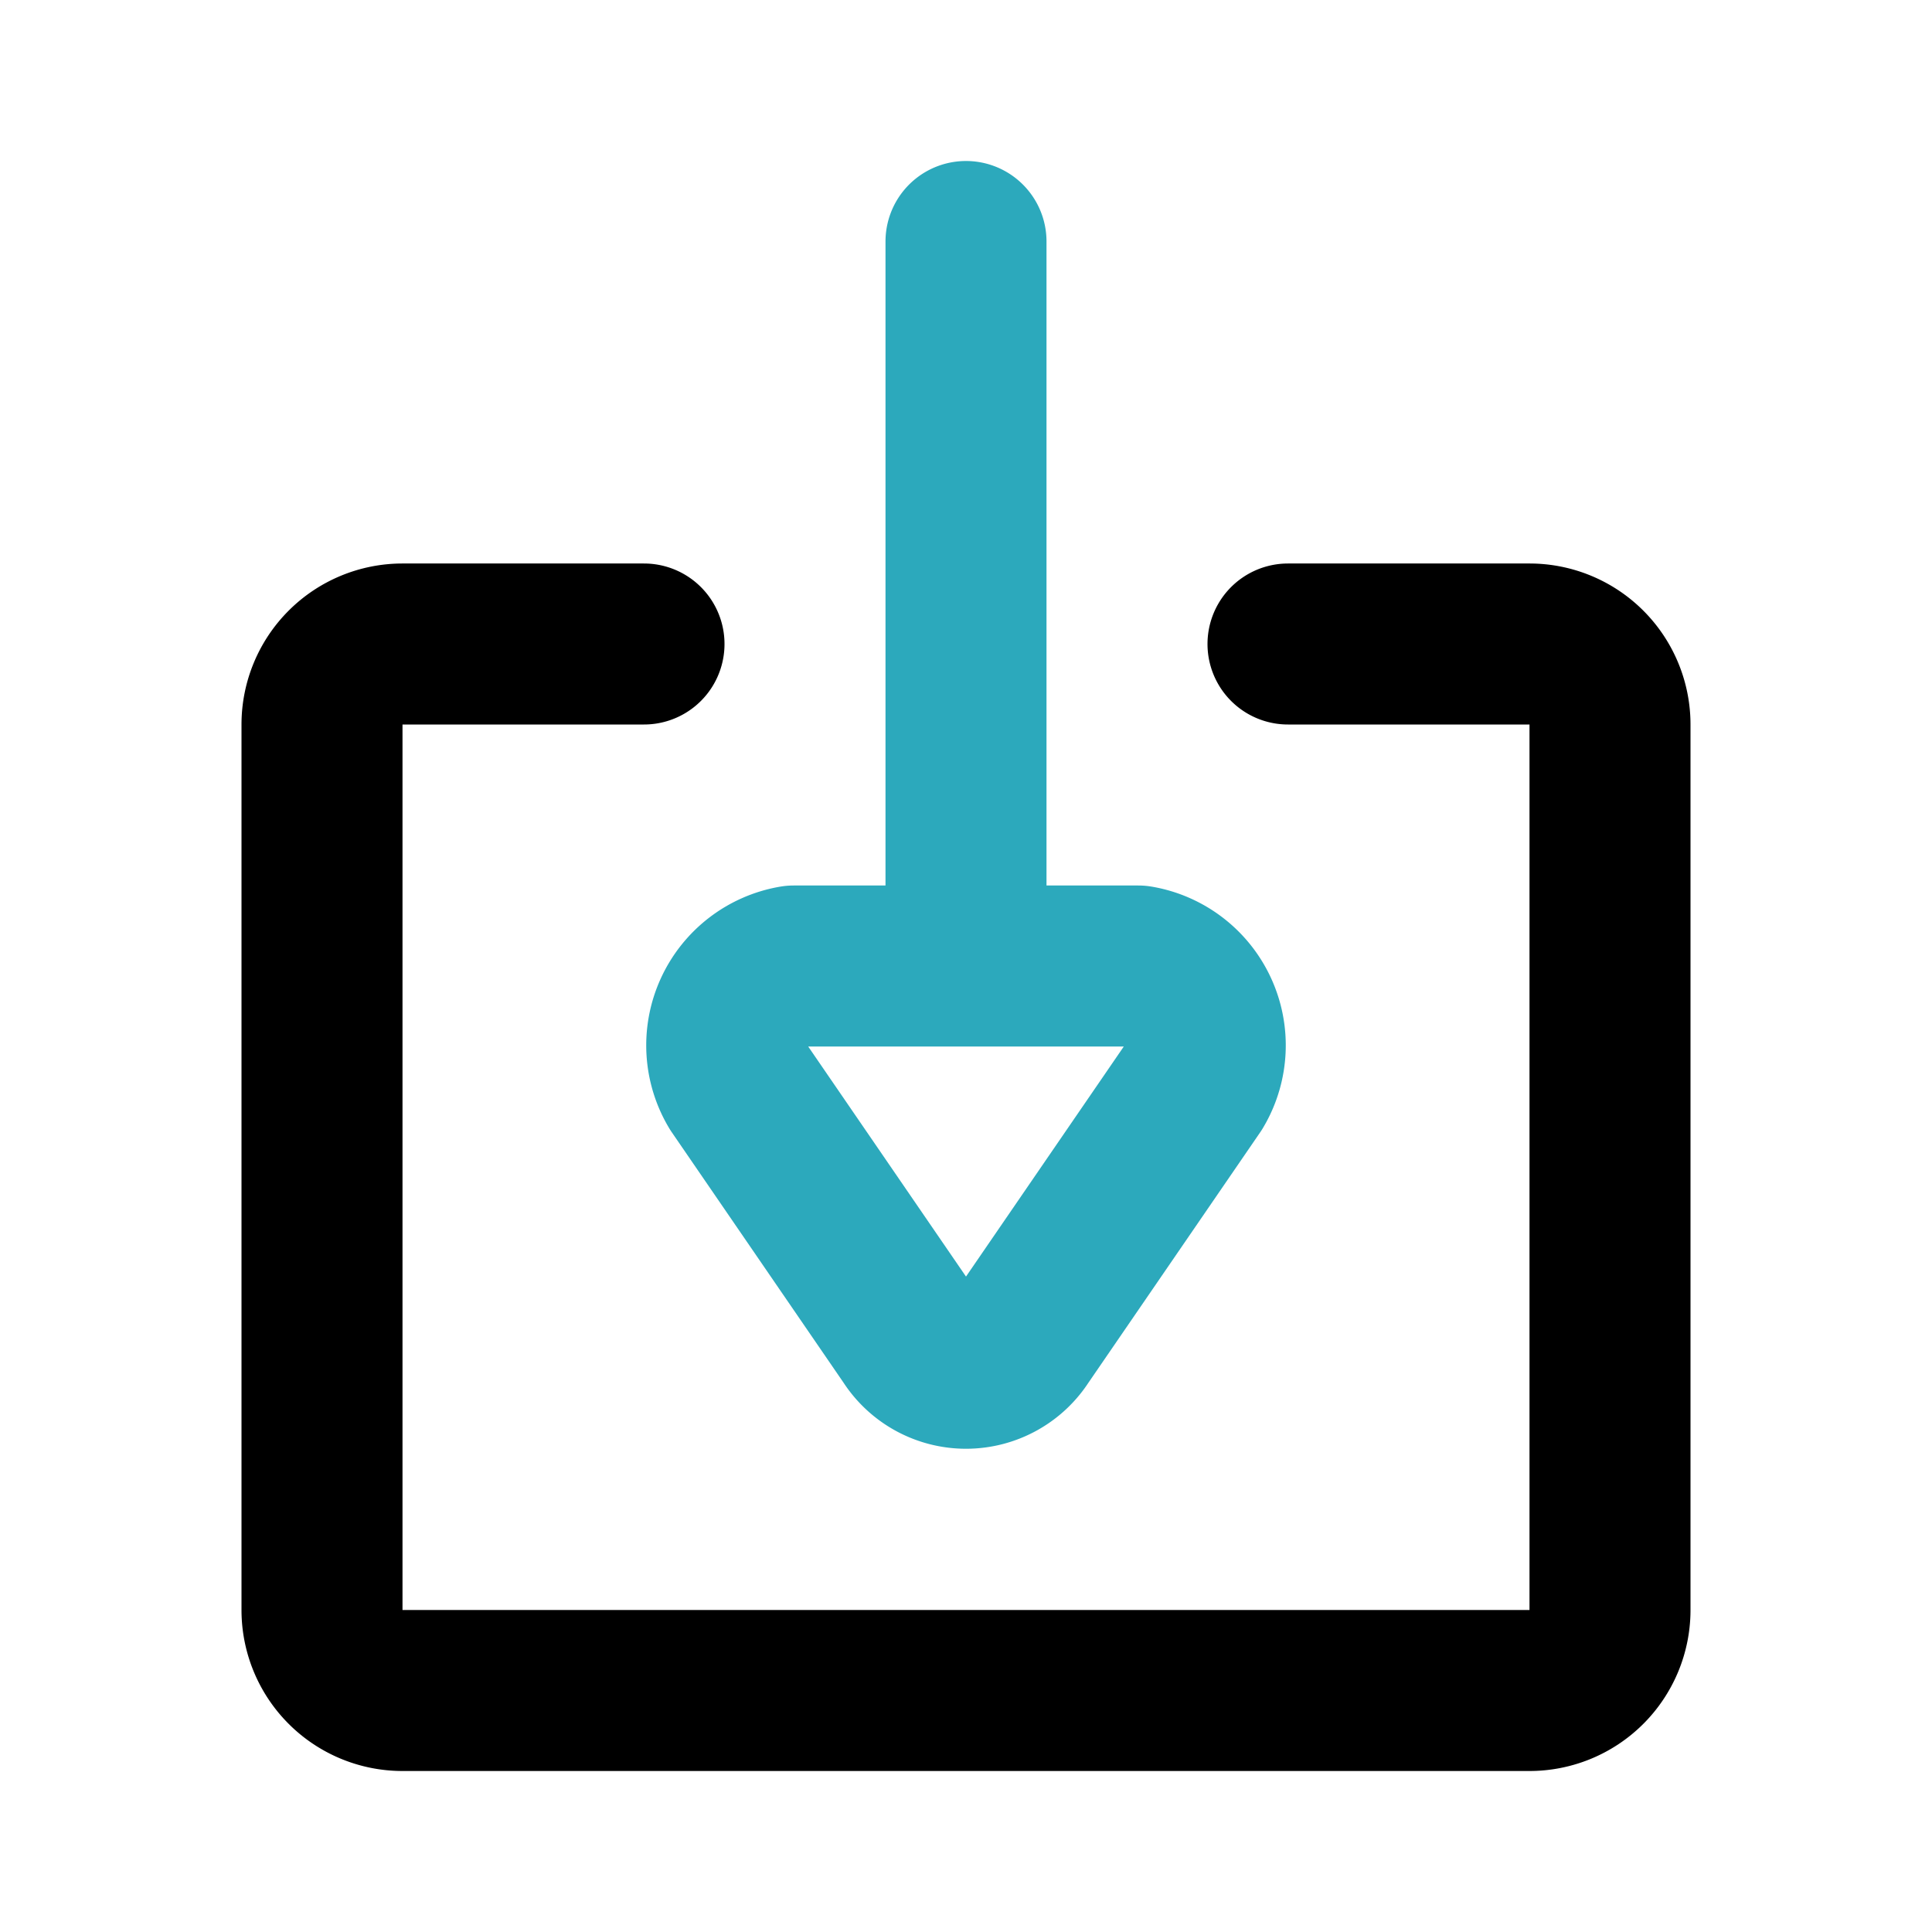
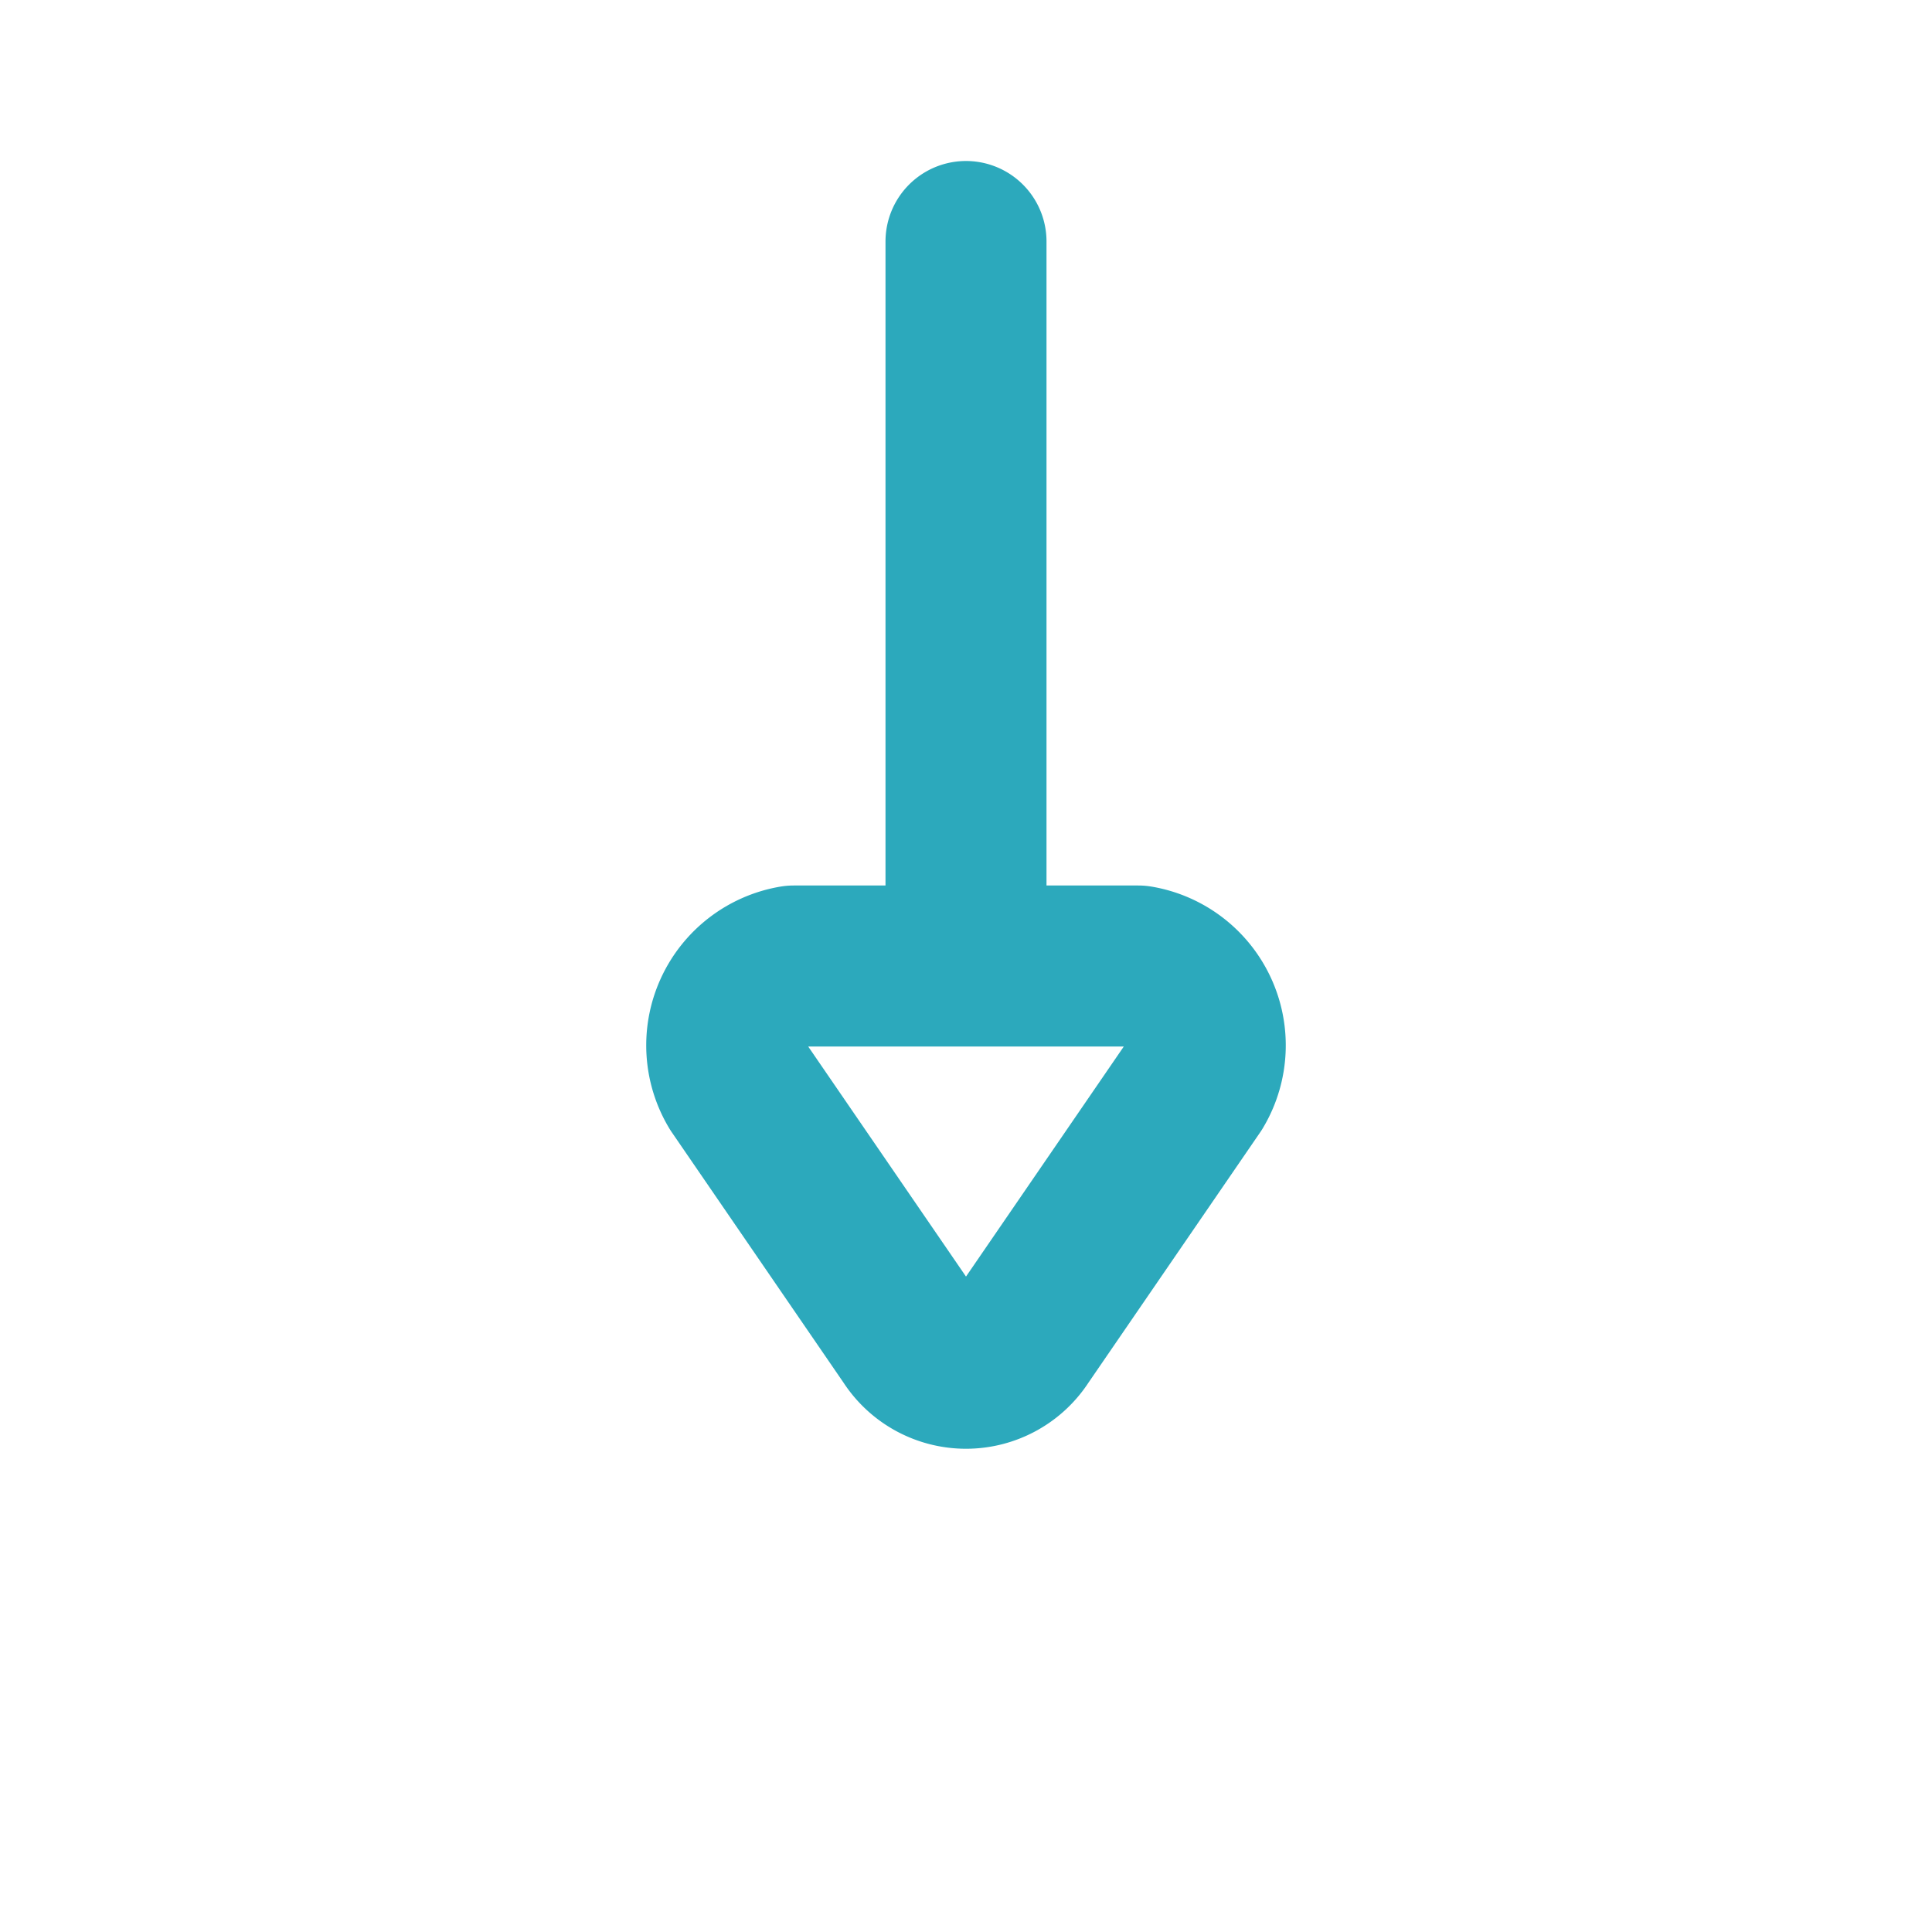
<svg xmlns="http://www.w3.org/2000/svg" fill="#000000" width="800px" height="800px" viewBox="0 0 24 24" id="download-6" data-name="Line Color" class="icon line-color">
  <path id="secondary" d="M12,3v9m.69,4.62,2.14-3.12a1,1,0,0,0-.69-1.5H9.86a1,1,0,0,0-.69,1.5l2.14,3.12A.82.82,0,0,0,12.69,16.62Z" style="fill: none; stroke: rgb(44, 169, 188); stroke-linecap: round; stroke-linejoin: round; stroke-width: 2;" />
-   <path id="primary" d="M16,8h3a1,1,0,0,1,1,1V20a1,1,0,0,1-1,1H5a1,1,0,0,1-1-1V9A1,1,0,0,1,5,8H8" style="fill: none; stroke: rgb(0, 0, 0); stroke-linecap: round; stroke-linejoin: round; stroke-width: 2;" />
</svg>